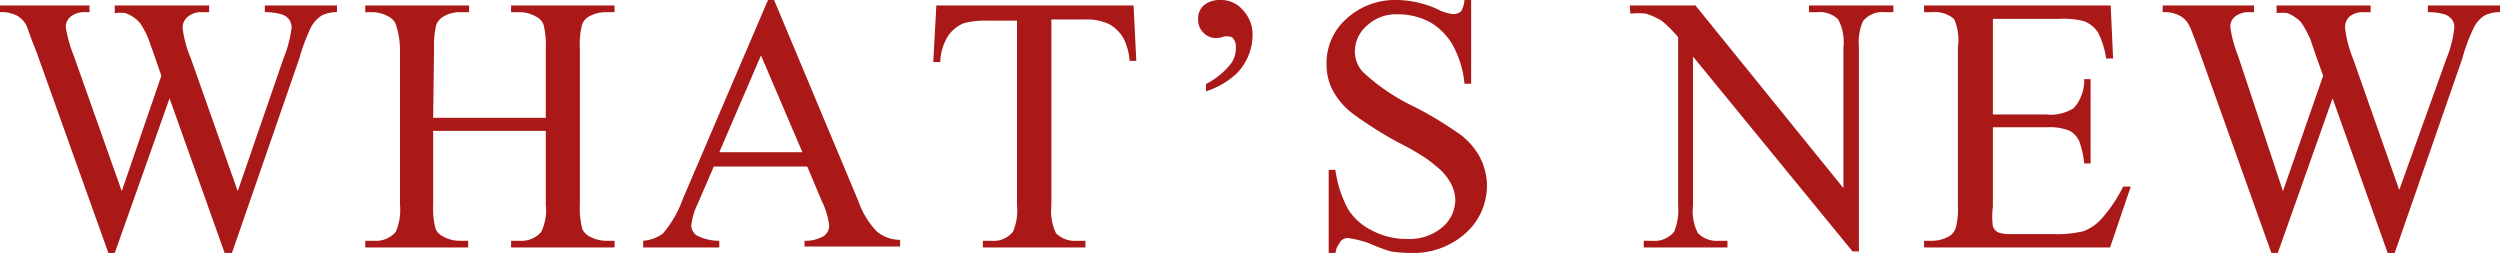
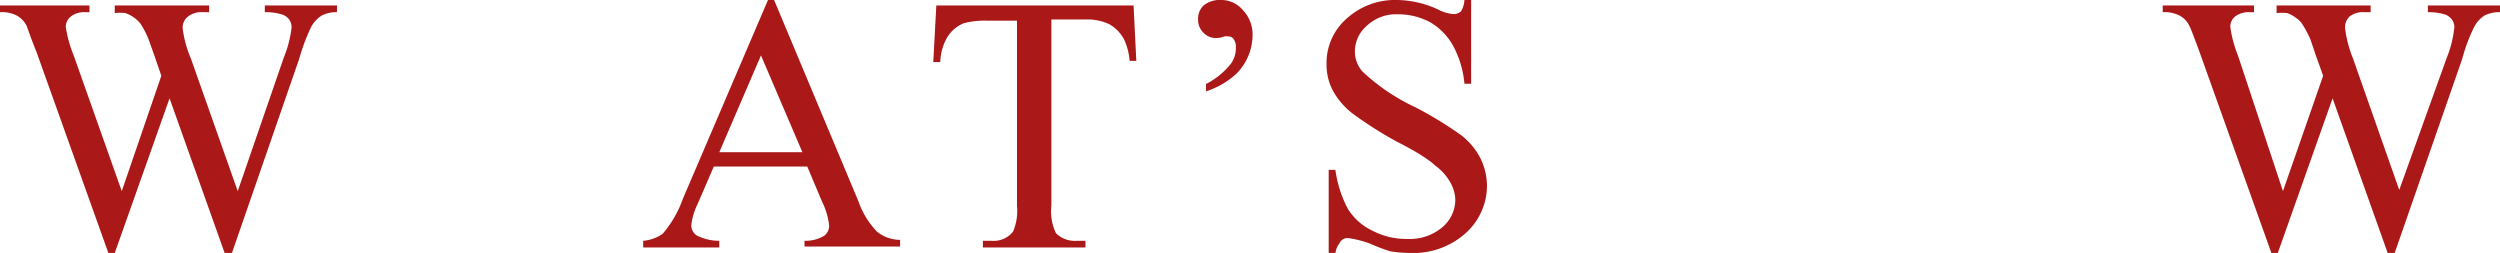
<svg xmlns="http://www.w3.org/2000/svg" width="82.13" height="8.31" viewBox="0 0 82.13 8.31">
  <defs>
    <style>.cls-1{fill:#aa1818;}</style>
  </defs>
  <g id="レイヤー_2" data-name="レイヤー 2">
    <g id="トップ_pc">
      <path class="cls-1" d="M11.07.18V.4a1.06,1.06,0,0,0-.5.11,1,1,0,0,0-.37.42,6.46,6.46,0,0,0-.37,1L7.62,8.31H7.38L5.57,3.23,3.77,8.31H3.56L1.2,1.71C1,1.22.91.93.87.84A.79.79,0,0,0,.55.51,1.1,1.1,0,0,0,0,.4V.18H2.94V.4H2.8a.71.71,0,0,0-.47.14.44.44,0,0,0-.17.34,4.12,4.12,0,0,0,.26.94L4,6.28,5.3,2.49l-.23-.67-.19-.53A2.81,2.81,0,0,0,4.61.77,1.07,1.07,0,0,0,4.42.59a1.1,1.1,0,0,0-.3-.16,1.44,1.44,0,0,0-.35,0V.18h3.1V.4H6.66a.71.71,0,0,0-.48.14A.46.46,0,0,0,6,.92a3.62,3.62,0,0,0,.27,1L7.81,6.28,9.32,1.9a3.78,3.78,0,0,0,.26-1A.5.5,0,0,0,9.5.64.5.5,0,0,0,9.28.48,1.84,1.84,0,0,0,8.7.4V.18Z" />
-       <path class="cls-1" d="M14.23,3.87h3.7V1.59a2.66,2.66,0,0,0-.08-.8A.5.5,0,0,0,17.6.54,1.08,1.08,0,0,0,17.07.4h-.28V.18h3.4V.4h-.28a1.13,1.13,0,0,0-.54.13.51.51,0,0,0-.25.29,2.52,2.52,0,0,0-.07.77V6.72a2.66,2.66,0,0,0,.08.8.52.52,0,0,0,.24.25,1.14,1.14,0,0,0,.54.14h.28v.22h-3.4V7.91h.28a.86.86,0,0,0,.71-.29,1.66,1.66,0,0,0,.15-.9V4.3h-3.7V6.72a2.66,2.66,0,0,0,.08.8.5.5,0,0,0,.25.25,1.08,1.08,0,0,0,.53.14h.29v.22H12V7.91h.28A.86.86,0,0,0,13,7.62a1.8,1.8,0,0,0,.14-.9V1.59A2.66,2.66,0,0,0,13,.79a.52.52,0,0,0-.24-.25A1.14,1.14,0,0,0,12.25.4H12V.18h3.41V.4h-.29a1.07,1.07,0,0,0-.53.13.57.57,0,0,0-.26.29,2.91,2.91,0,0,0-.07.77Z" />
      <path class="cls-1" d="M26.52,5.47H23.45l-.54,1.25a2.07,2.07,0,0,0-.2.69.41.41,0,0,0,.17.32,1.6,1.6,0,0,0,.75.18v.22h-2.5V7.91a1.29,1.29,0,0,0,.64-.23,3.6,3.6,0,0,0,.66-1.14L25.23,0h.2L28.2,6.61a2.75,2.75,0,0,0,.61,1,1.22,1.22,0,0,0,.76.27v.22H26.43V7.91a1.19,1.19,0,0,0,.64-.16.42.42,0,0,0,.17-.33A2.37,2.37,0,0,0,27,6.61ZM26.36,5,25,1.82,23.63,5Z" />
      <path class="cls-1" d="M37.24.18,37.33,2h-.22a2,2,0,0,0-.18-.7,1.22,1.22,0,0,0-.48-.5,1.66,1.66,0,0,0-.79-.16H34.54V6.75a1.68,1.68,0,0,0,.15.91.87.87,0,0,0,.69.25h.28v.22H32.29V7.91h.28a.81.81,0,0,0,.71-.3,1.75,1.75,0,0,0,.13-.86V.68h-.95a2.77,2.77,0,0,0-.79.08,1.14,1.14,0,0,0-.53.43,1.71,1.71,0,0,0-.25.85h-.23l.1-1.86Z" />
      <path class="cls-1" d="M39.62,3V2.76a2.5,2.5,0,0,0,.82-.67.86.86,0,0,0,.16-.53.41.41,0,0,0-.07-.27.18.18,0,0,0-.15-.09.45.45,0,0,0-.17,0,.68.68,0,0,1-.25.05.57.57,0,0,1-.42-.17.59.59,0,0,1-.18-.44.59.59,0,0,1,.18-.46A.85.85,0,0,1,40.13,0a.93.93,0,0,1,.7.33,1.16,1.16,0,0,1,.32.82,1.82,1.82,0,0,1-.52,1.26A2.65,2.65,0,0,1,39.62,3Z" />
      <path class="cls-1" d="M48.33,0V2.75h-.22a3.24,3.24,0,0,0-.38-1.26A2.06,2.06,0,0,0,47,.74,2.22,2.22,0,0,0,45.91.47a1.39,1.39,0,0,0-1,.37,1.12,1.12,0,0,0-.4.85,1,1,0,0,0,.25.66,6.58,6.58,0,0,0,1.73,1.17A12.46,12.46,0,0,1,48,4.44a2.26,2.26,0,0,1,.63.75,2.07,2.07,0,0,1,.22.91,2.1,2.1,0,0,1-.7,1.56,2.57,2.57,0,0,1-1.81.65,4.51,4.51,0,0,1-.65-.05A5.84,5.84,0,0,1,45,8a3.45,3.45,0,0,0-.72-.18A.29.29,0,0,0,44,8a.62.62,0,0,0-.13.36h-.22V5.58h.22a3.83,3.83,0,0,0,.41,1.28,1.9,1.9,0,0,0,.79.71,2.4,2.4,0,0,0,1.16.28,1.66,1.66,0,0,0,1.16-.39,1.19,1.19,0,0,0,.42-.91A1.22,1.22,0,0,0,47.65,6a1.73,1.73,0,0,0-.5-.56C47,5.29,46.58,5,45.9,4.66a12.89,12.89,0,0,1-1.45-.92A2.41,2.41,0,0,1,43.8,3a1.82,1.82,0,0,1-.22-.9A1.93,1.93,0,0,1,44.23.62,2.36,2.36,0,0,1,45.9,0a3.29,3.29,0,0,1,1.34.31,1.39,1.39,0,0,0,.47.15A.37.37,0,0,0,48,.37.82.82,0,0,0,48.11,0Z" />
-       <path class="cls-1" d="M53.54.18H55.7l4.86,6V1.56a1.6,1.6,0,0,0-.17-.92A.86.86,0,0,0,59.71.4h-.28V.18H62.2V.4h-.29a.81.81,0,0,0-.71.3,1.75,1.75,0,0,0-.13.86v6.7h-.21l-5.24-6.4V6.75a1.56,1.56,0,0,0,.16.91.87.87,0,0,0,.69.25h.28v.22H54V7.91h.28a.82.82,0,0,0,.72-.3,1.88,1.88,0,0,0,.13-.86V1.22a4.25,4.25,0,0,0-.53-.53,2.34,2.34,0,0,0-.52-.24,2.21,2.21,0,0,0-.52,0Z" />
-       <path class="cls-1" d="M65.47.62V3.76h1.75a1.41,1.41,0,0,0,.91-.21,1.37,1.37,0,0,0,.34-.95h.21V5.37h-.21a3,3,0,0,0-.17-.75A.76.76,0,0,0,68,4.3a1.74,1.74,0,0,0-.74-.12H65.47V6.8a2.39,2.39,0,0,0,0,.64.42.42,0,0,0,.16.19,1.14,1.14,0,0,0,.45.06h1.35a3.84,3.84,0,0,0,1-.09A1.5,1.5,0,0,0,69,7.23a4.71,4.71,0,0,0,.75-1.1H70l-.68,2H63.21V7.91h.28A1.13,1.13,0,0,0,64,7.78a.51.51,0,0,0,.25-.29,2.49,2.49,0,0,0,.07-.76V1.56A1.74,1.74,0,0,0,64.2.63.94.94,0,0,0,63.49.4h-.28V.18h6.13l.08,1.74h-.23a2.7,2.7,0,0,0-.27-.86A1,1,0,0,0,68.48.7a2.69,2.69,0,0,0-.83-.08Z" />
      <path class="cls-1" d="M82.13.18V.4a1.07,1.07,0,0,0-.51.11,1,1,0,0,0-.36.42,5.48,5.48,0,0,0-.37,1L78.67,8.31h-.23L76.63,3.23l-1.8,5.08h-.21l-2.36-6.6c-.18-.49-.29-.78-.34-.87A.73.73,0,0,0,71.6.51,1.08,1.08,0,0,0,71.05.4V.18h3V.4h-.15a.73.73,0,0,0-.47.14.43.43,0,0,0-.16.34,3.89,3.89,0,0,0,.25.94L75,6.28l1.32-3.79-.24-.67-.18-.53a3.57,3.57,0,0,0-.28-.52.66.66,0,0,0-.19-.18,1,1,0,0,0-.29-.16,1.5,1.5,0,0,0-.35,0V.18h3.09V.4h-.21a.71.71,0,0,0-.48.14.49.49,0,0,0-.15.38,3.86,3.86,0,0,0,.26,1l1.52,4.32L80.38,1.9a3.64,3.64,0,0,0,.25-1,.42.42,0,0,0-.08-.26.54.54,0,0,0-.21-.16A1.89,1.89,0,0,0,79.76.4V.18Z" />
    </g>
  </g>
</svg>